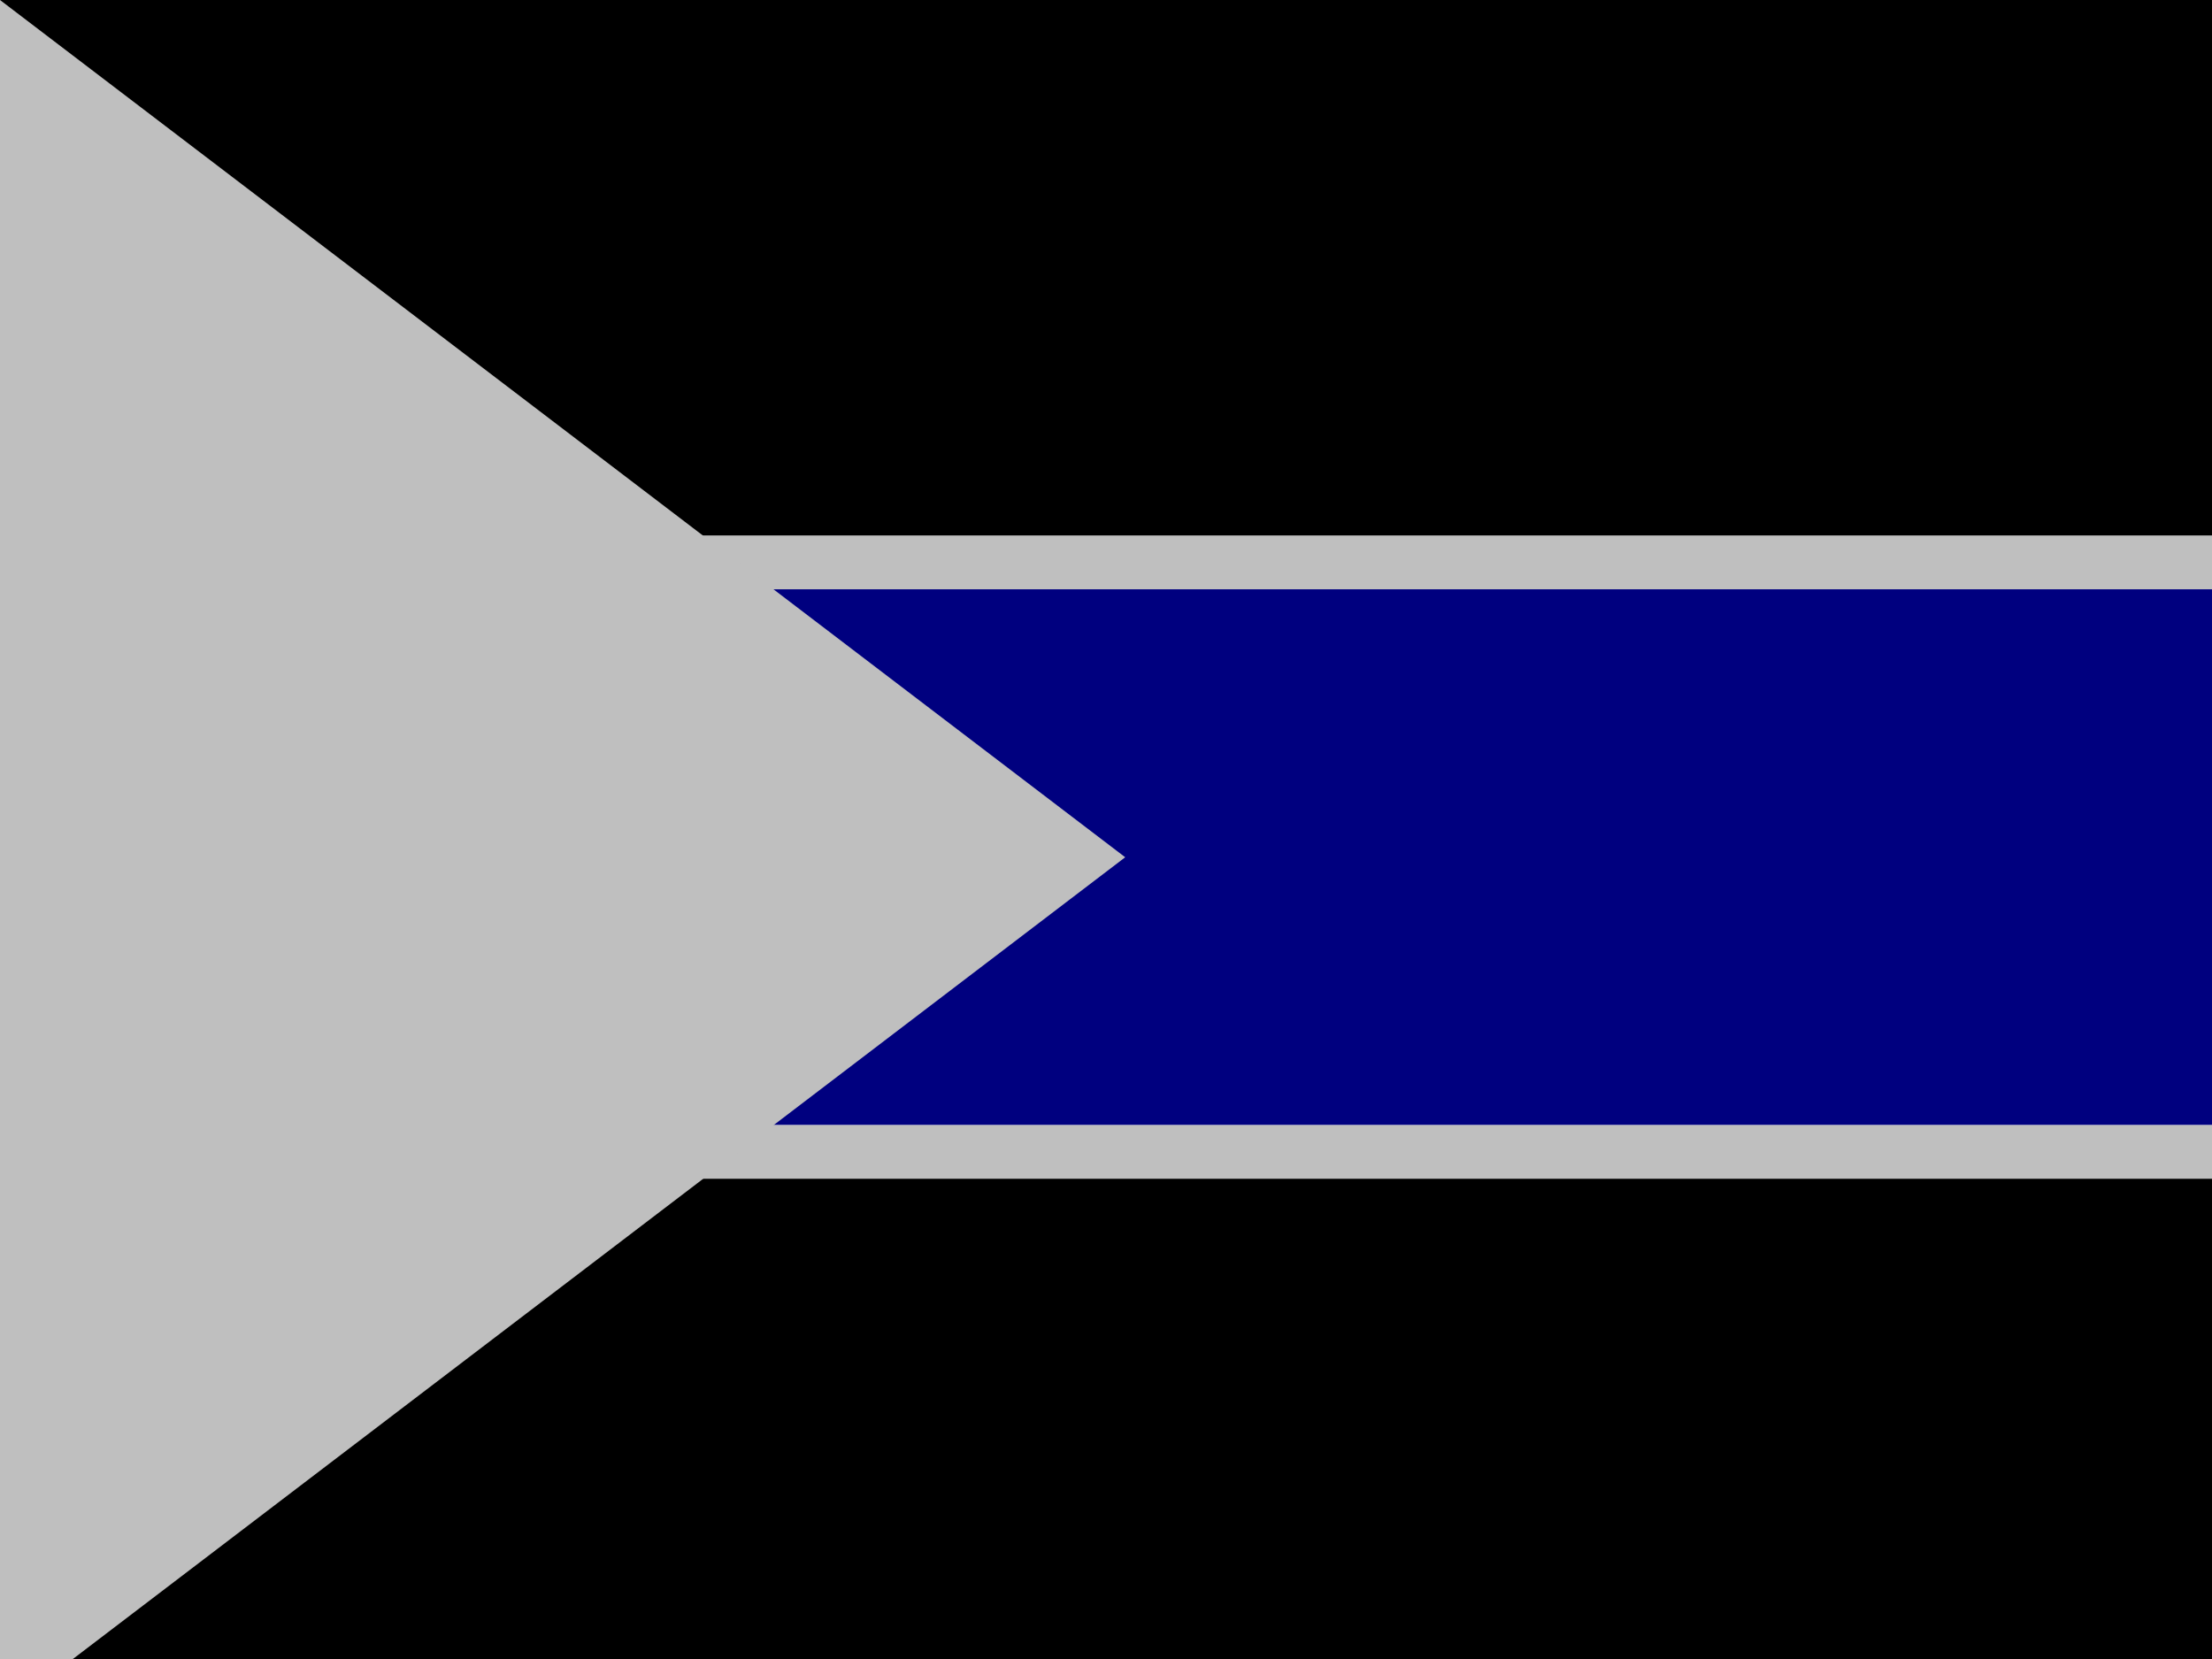
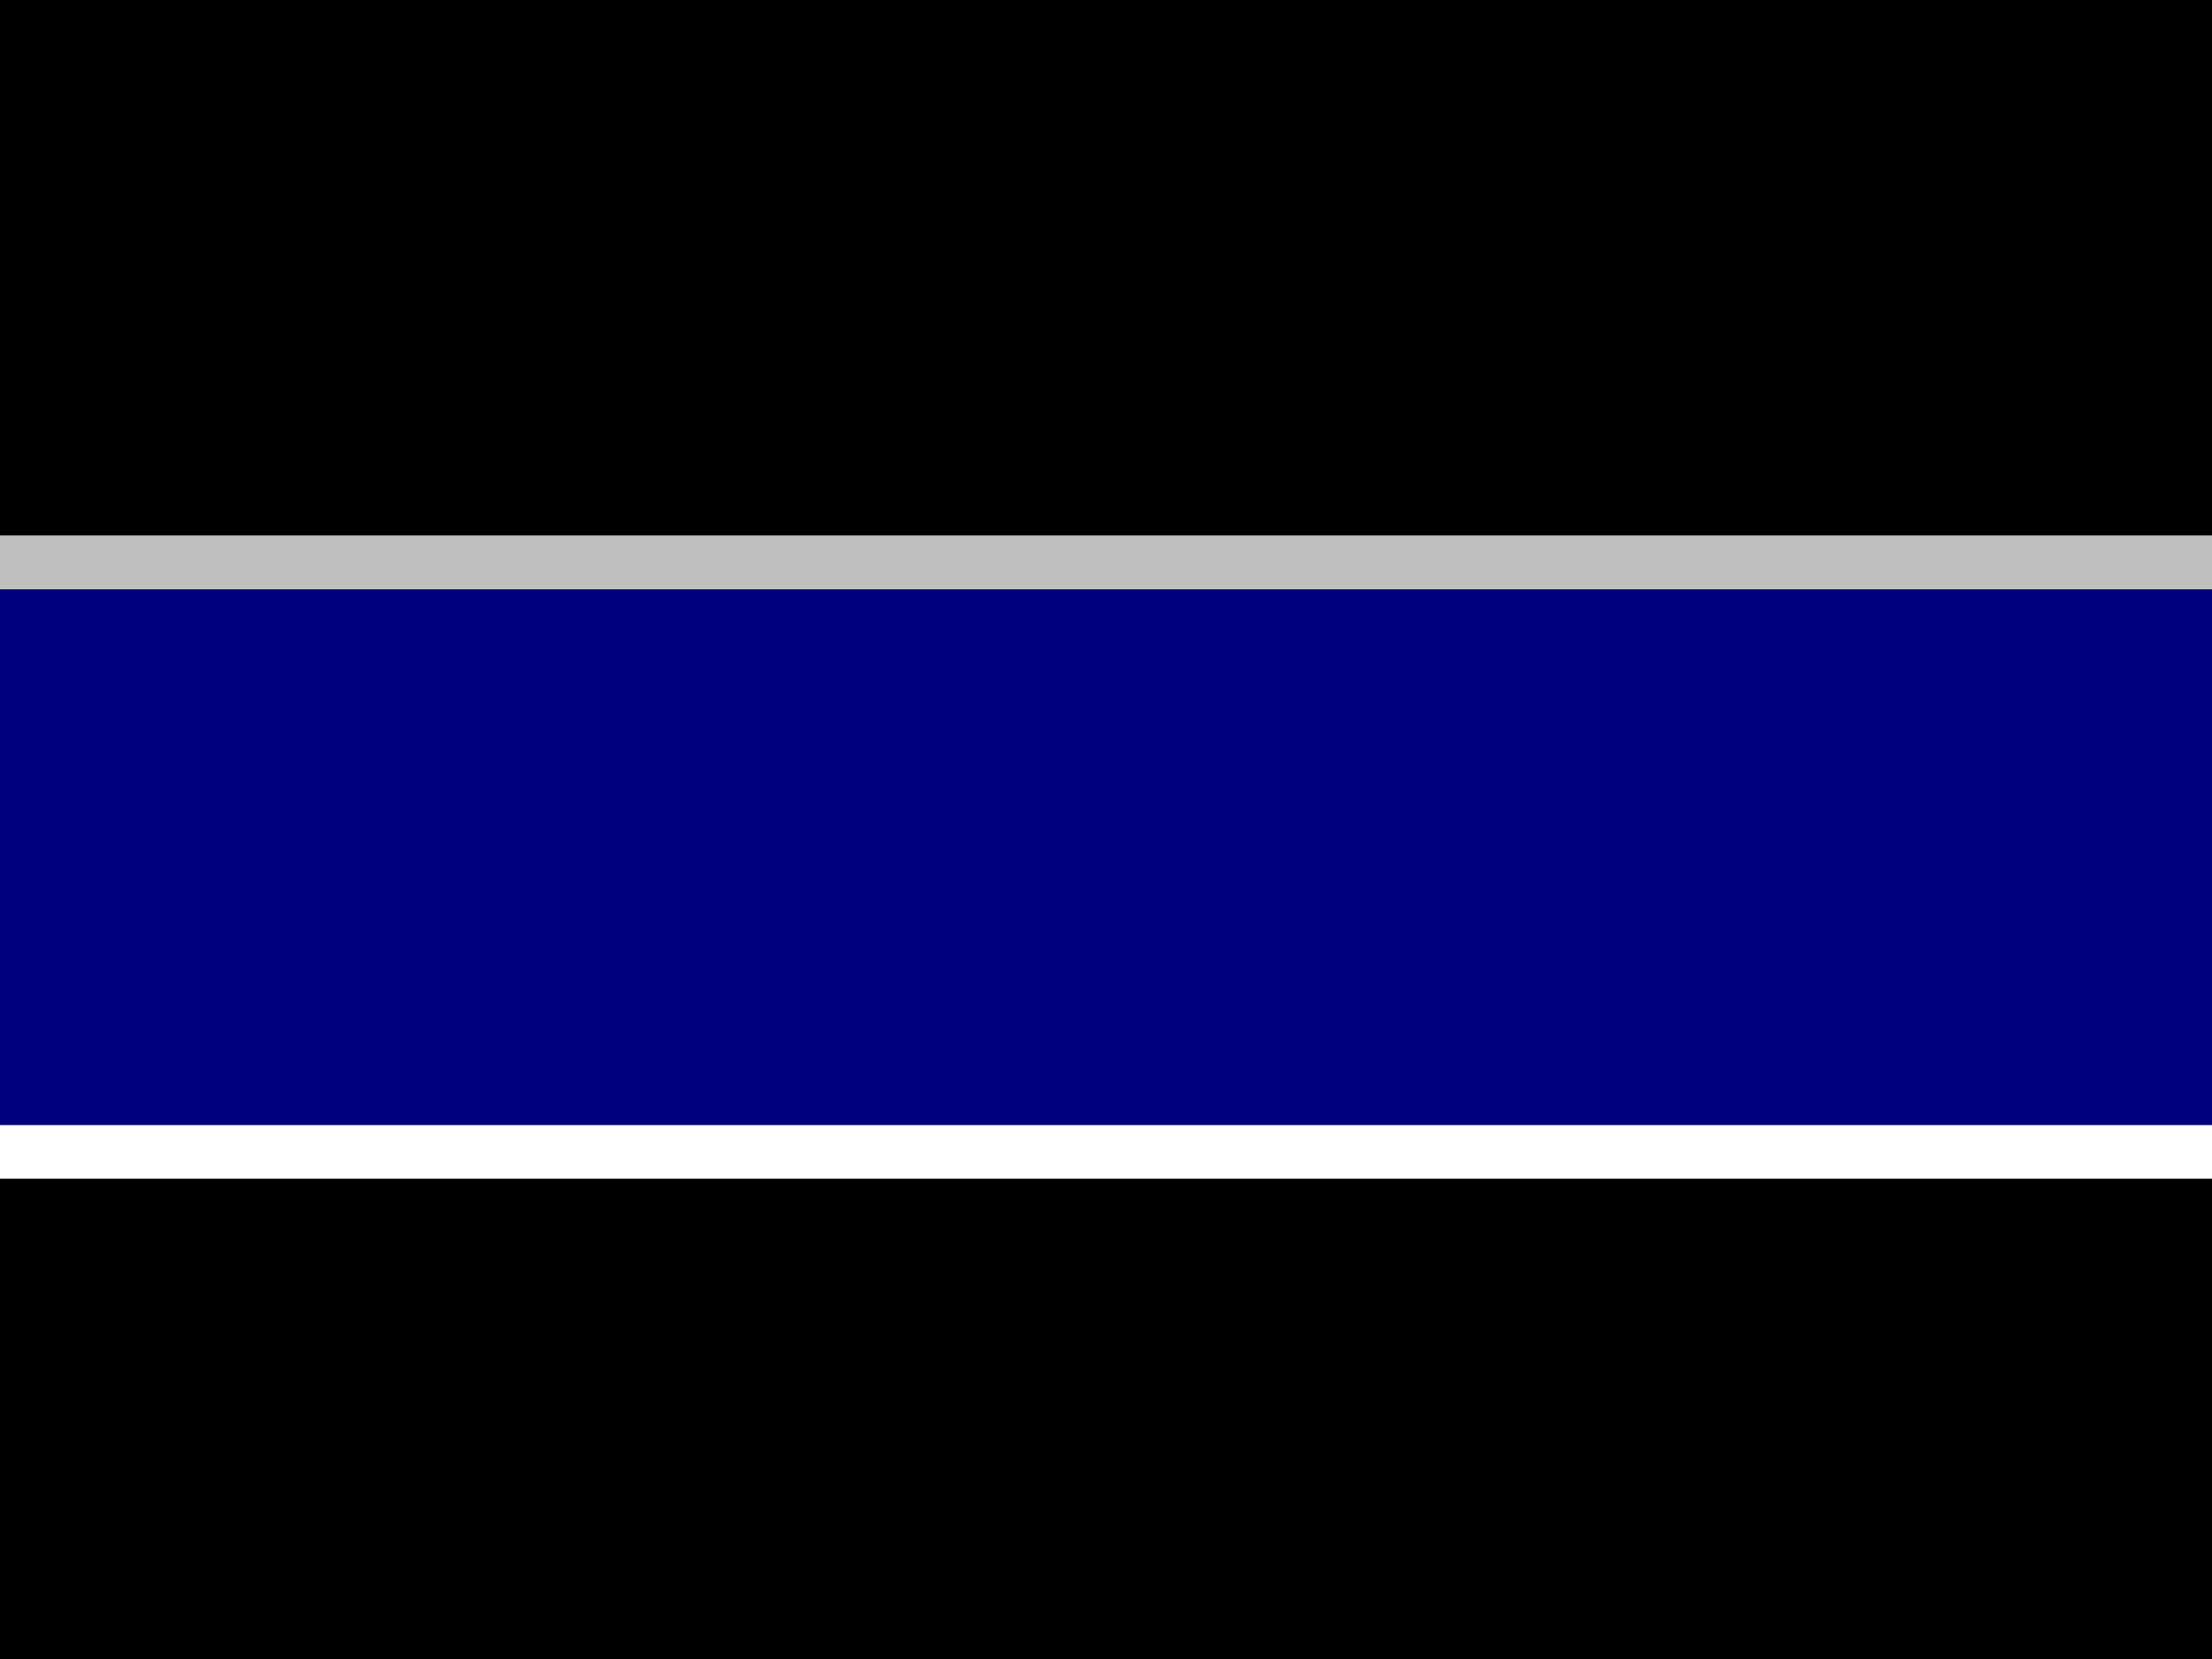
<svg xmlns="http://www.w3.org/2000/svg" width="640" height="480">
  <title>flag</title>
  <g>
    <title>Layer 1</title>
    <rect fill="#000000" fill-rule="evenodd" stroke-width="1pt" y="-0" x="0" width="744.094" id="rect937" height="155.02" />
    <rect fill="#bfbfbf" fill-rule="evenodd" stroke-width="1pt" y="154.984" x="0" width="744.094" id="rect935" height="15.52" />
    <rect fill="#00007f" fill-rule="evenodd" stroke-width="1pt" y="170.504" x="0" width="744.094" id="rect934" height="155.02" />
-     <rect fill="#bfbfbf" fill-rule="evenodd" stroke-width="1pt" y="325.524" x="0" width="744.094" id="rect933" height="15.52" />
    <rect fill="#000000" fill-rule="evenodd" stroke-width="1pt" y="341.043" x="0" width="744.094" id="rect931" height="155.02" />
-     <path fill="#bfbfbf" fill-rule="evenodd" stroke-width="1pt" id="path932" d="m0,-0l0,496.063l325.559,-248.032l-325.559,-248.031z" />
  </g>
</svg>